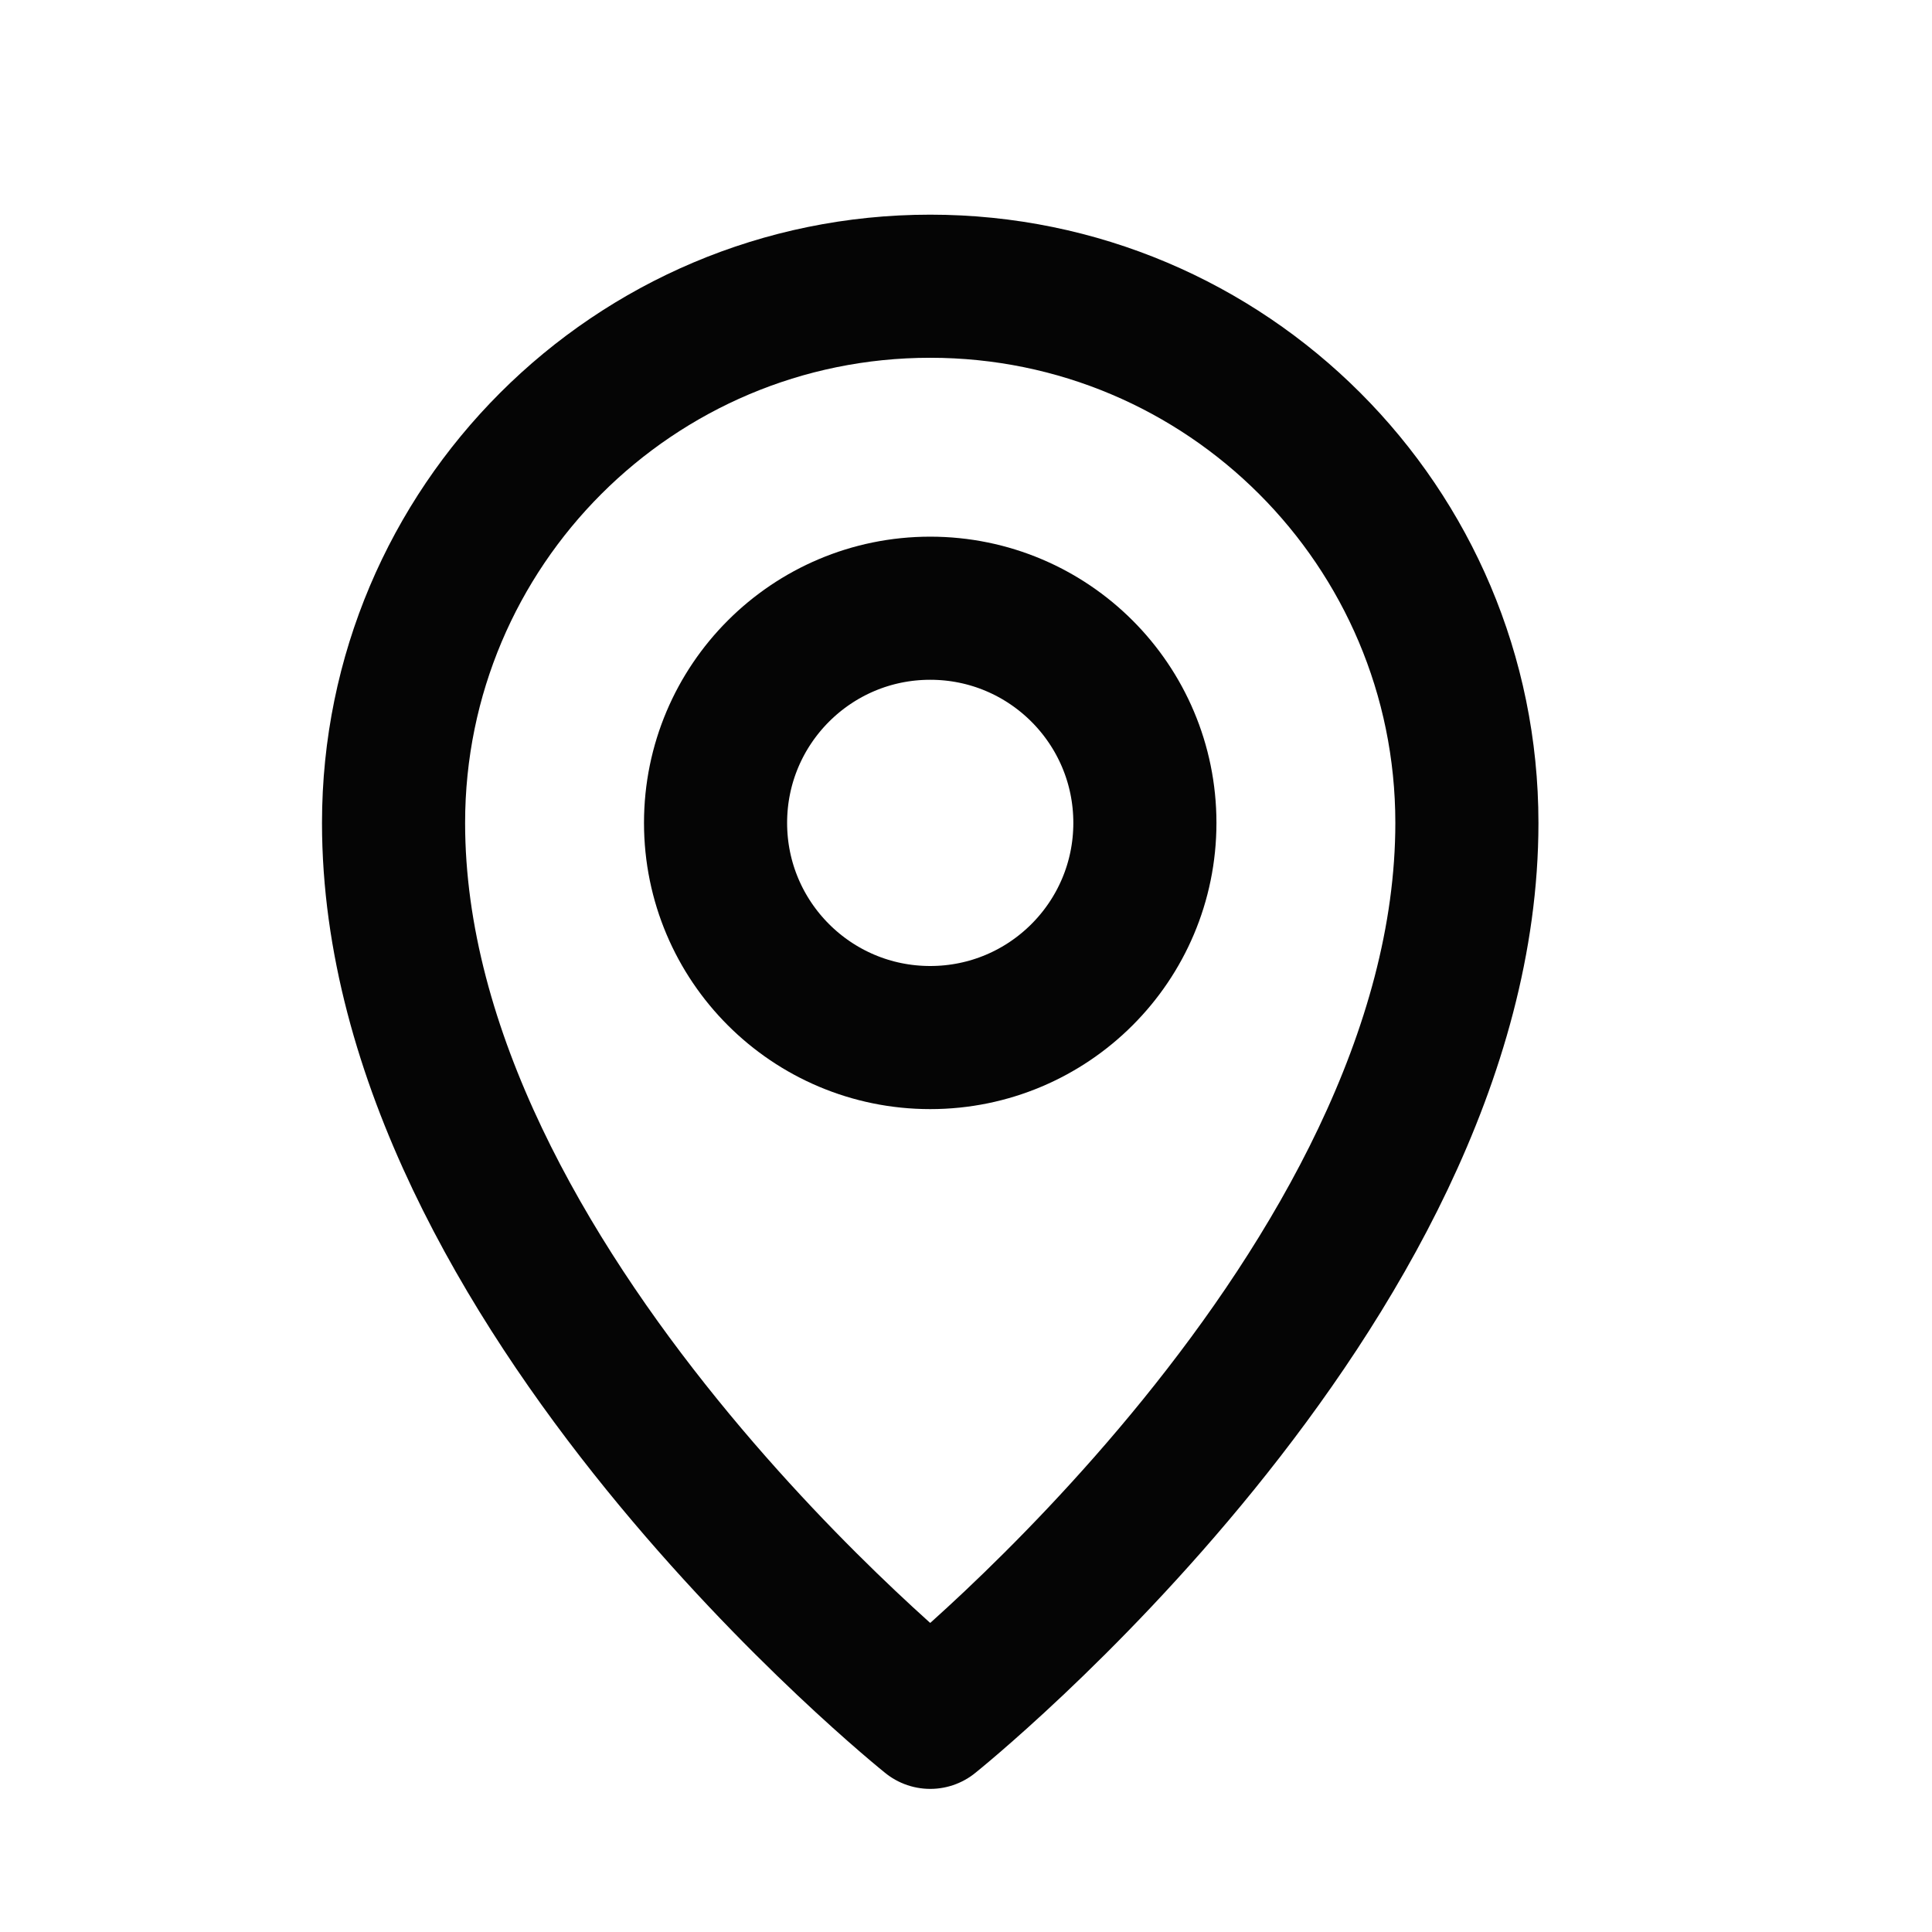
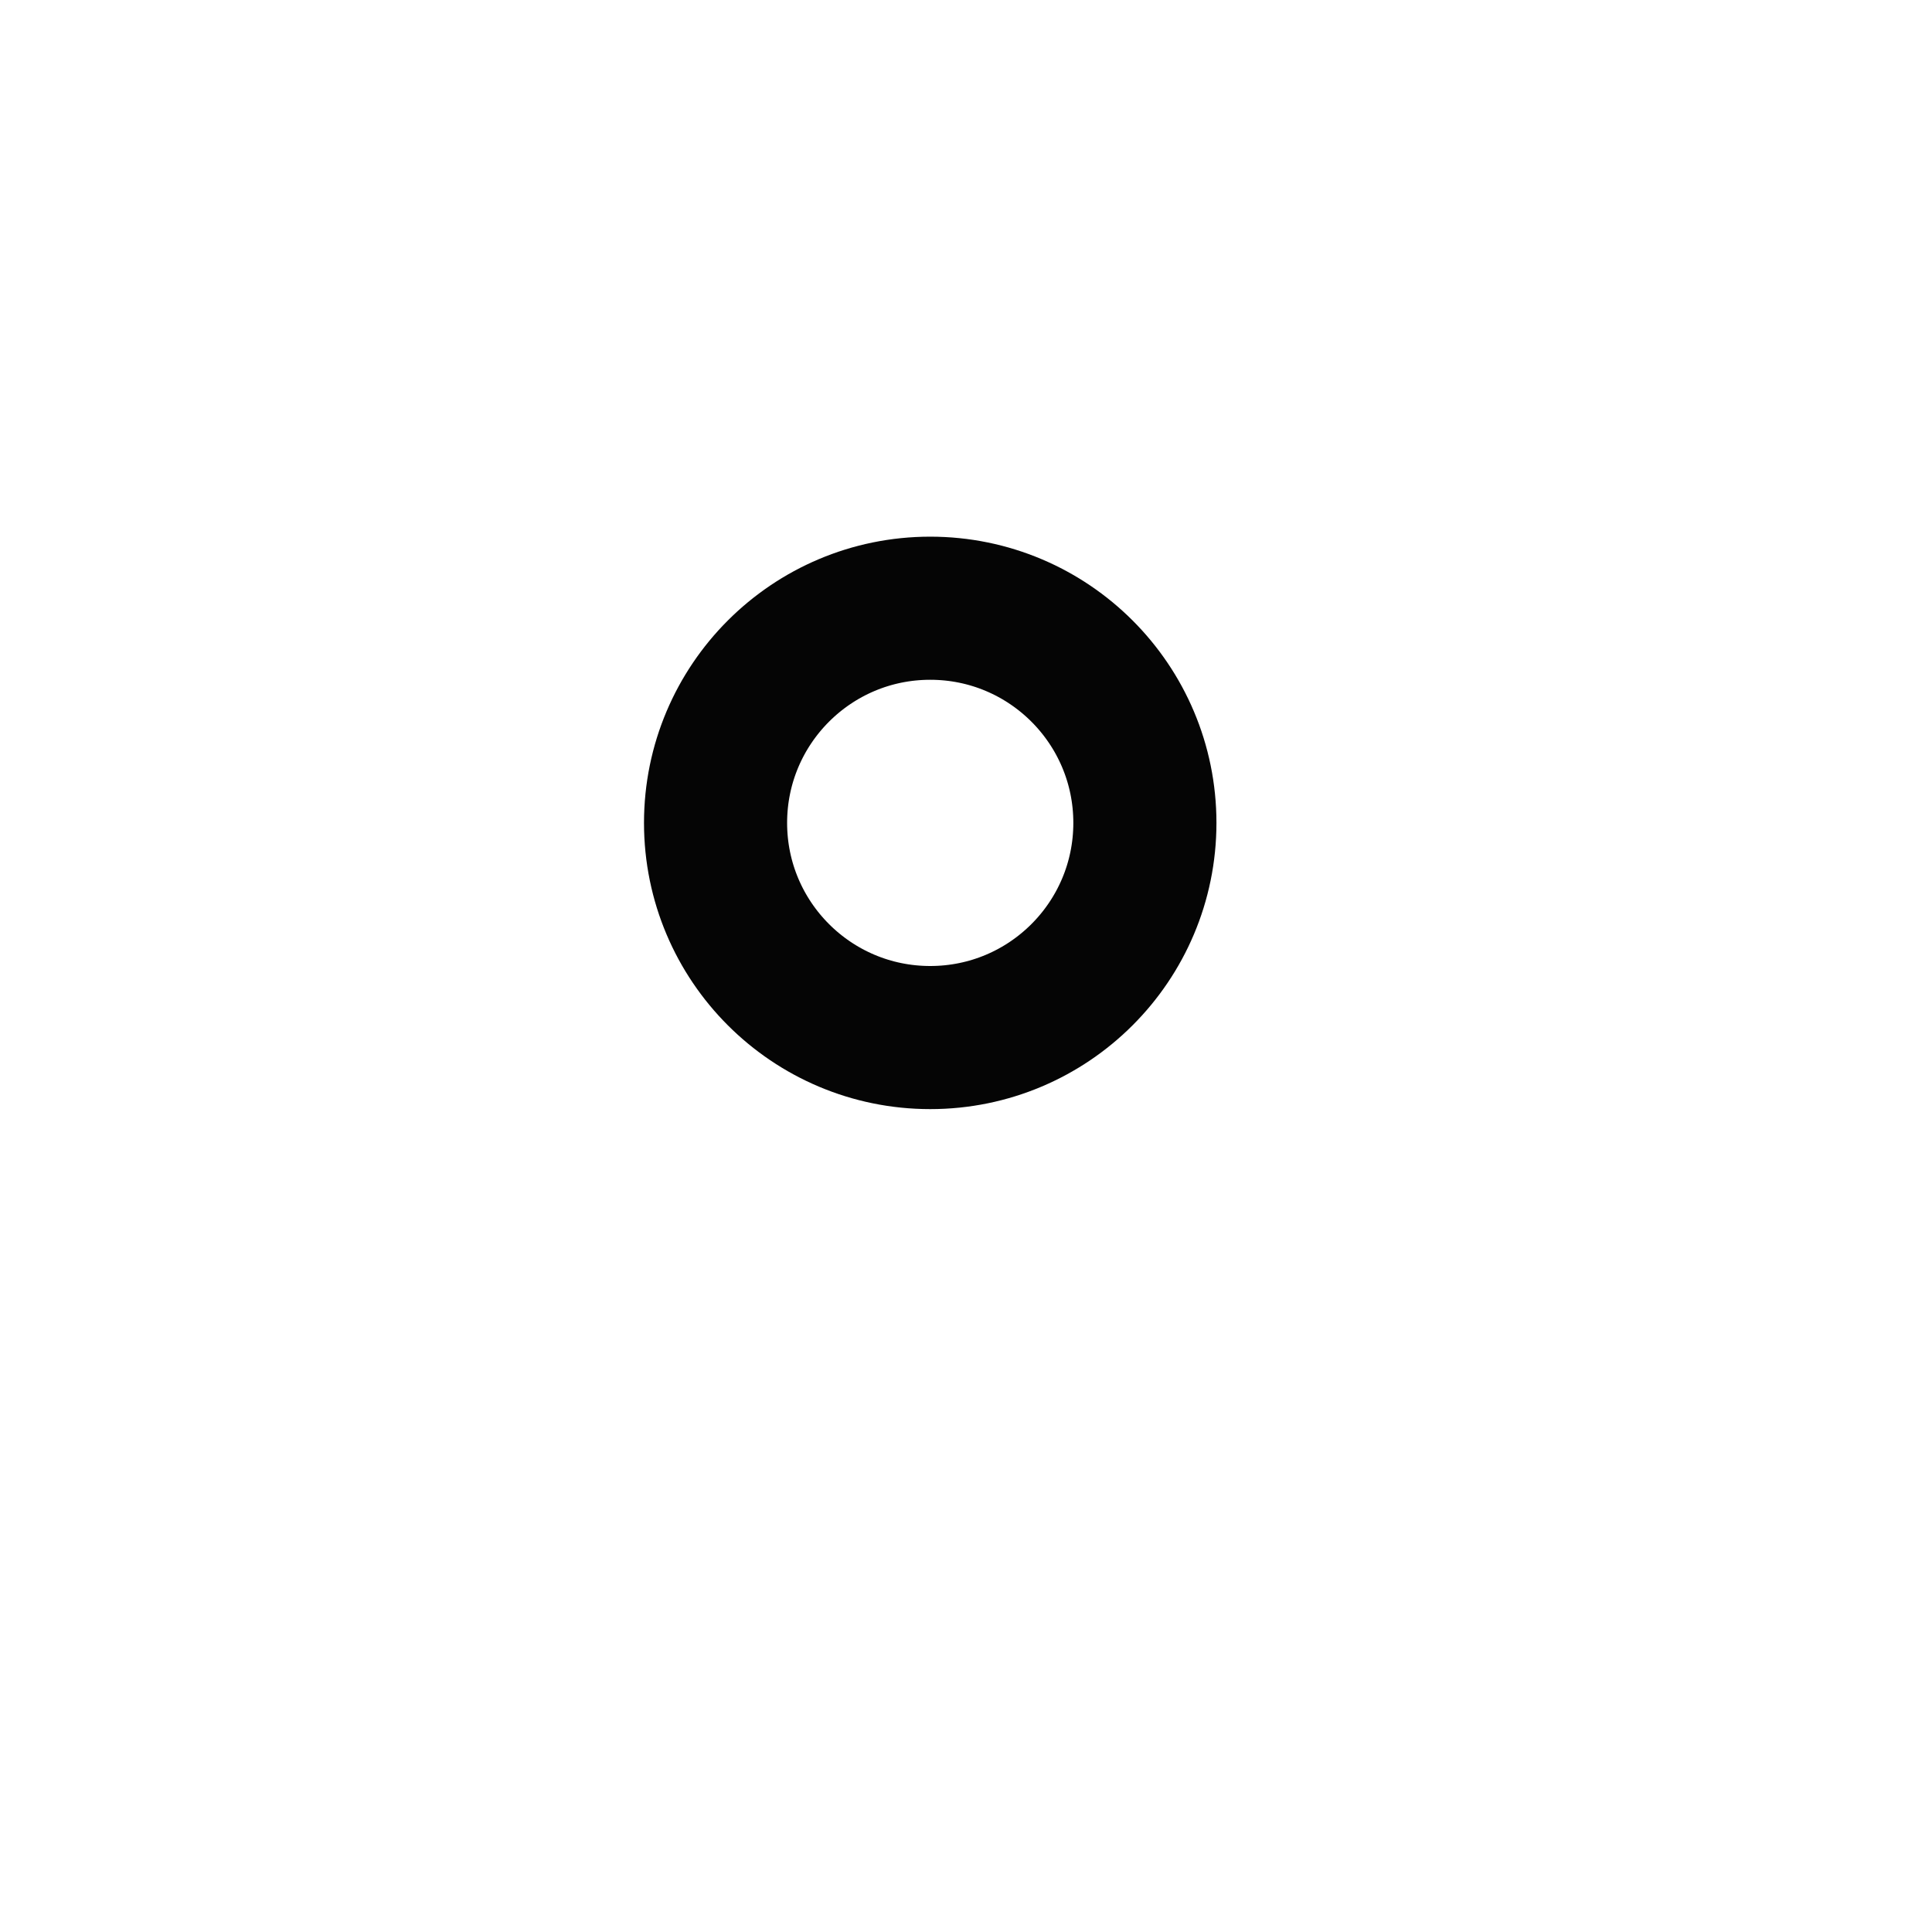
<svg xmlns="http://www.w3.org/2000/svg" width="27" height="27" viewBox="0 0 27 27" fill="none">
-   <path d="M13 24C13 24 20.5 18 20.5 11.5C20.5 7.358 17.142 4 13 4C8.858 4 5.5 7.358 5.5 11.5C5.5 18 13 24 13 24Z" stroke="#050505" stroke-width="2" stroke-linejoin="round" />
  <path d="M13 14.5C14.657 14.5 16 13.157 16 11.5C16 9.843 14.657 8.5 13 8.5C11.343 8.5 10 9.843 10 11.5C10 13.157 11.343 14.5 13 14.5Z" stroke="#050505" stroke-width="2" stroke-linejoin="round" />
</svg>